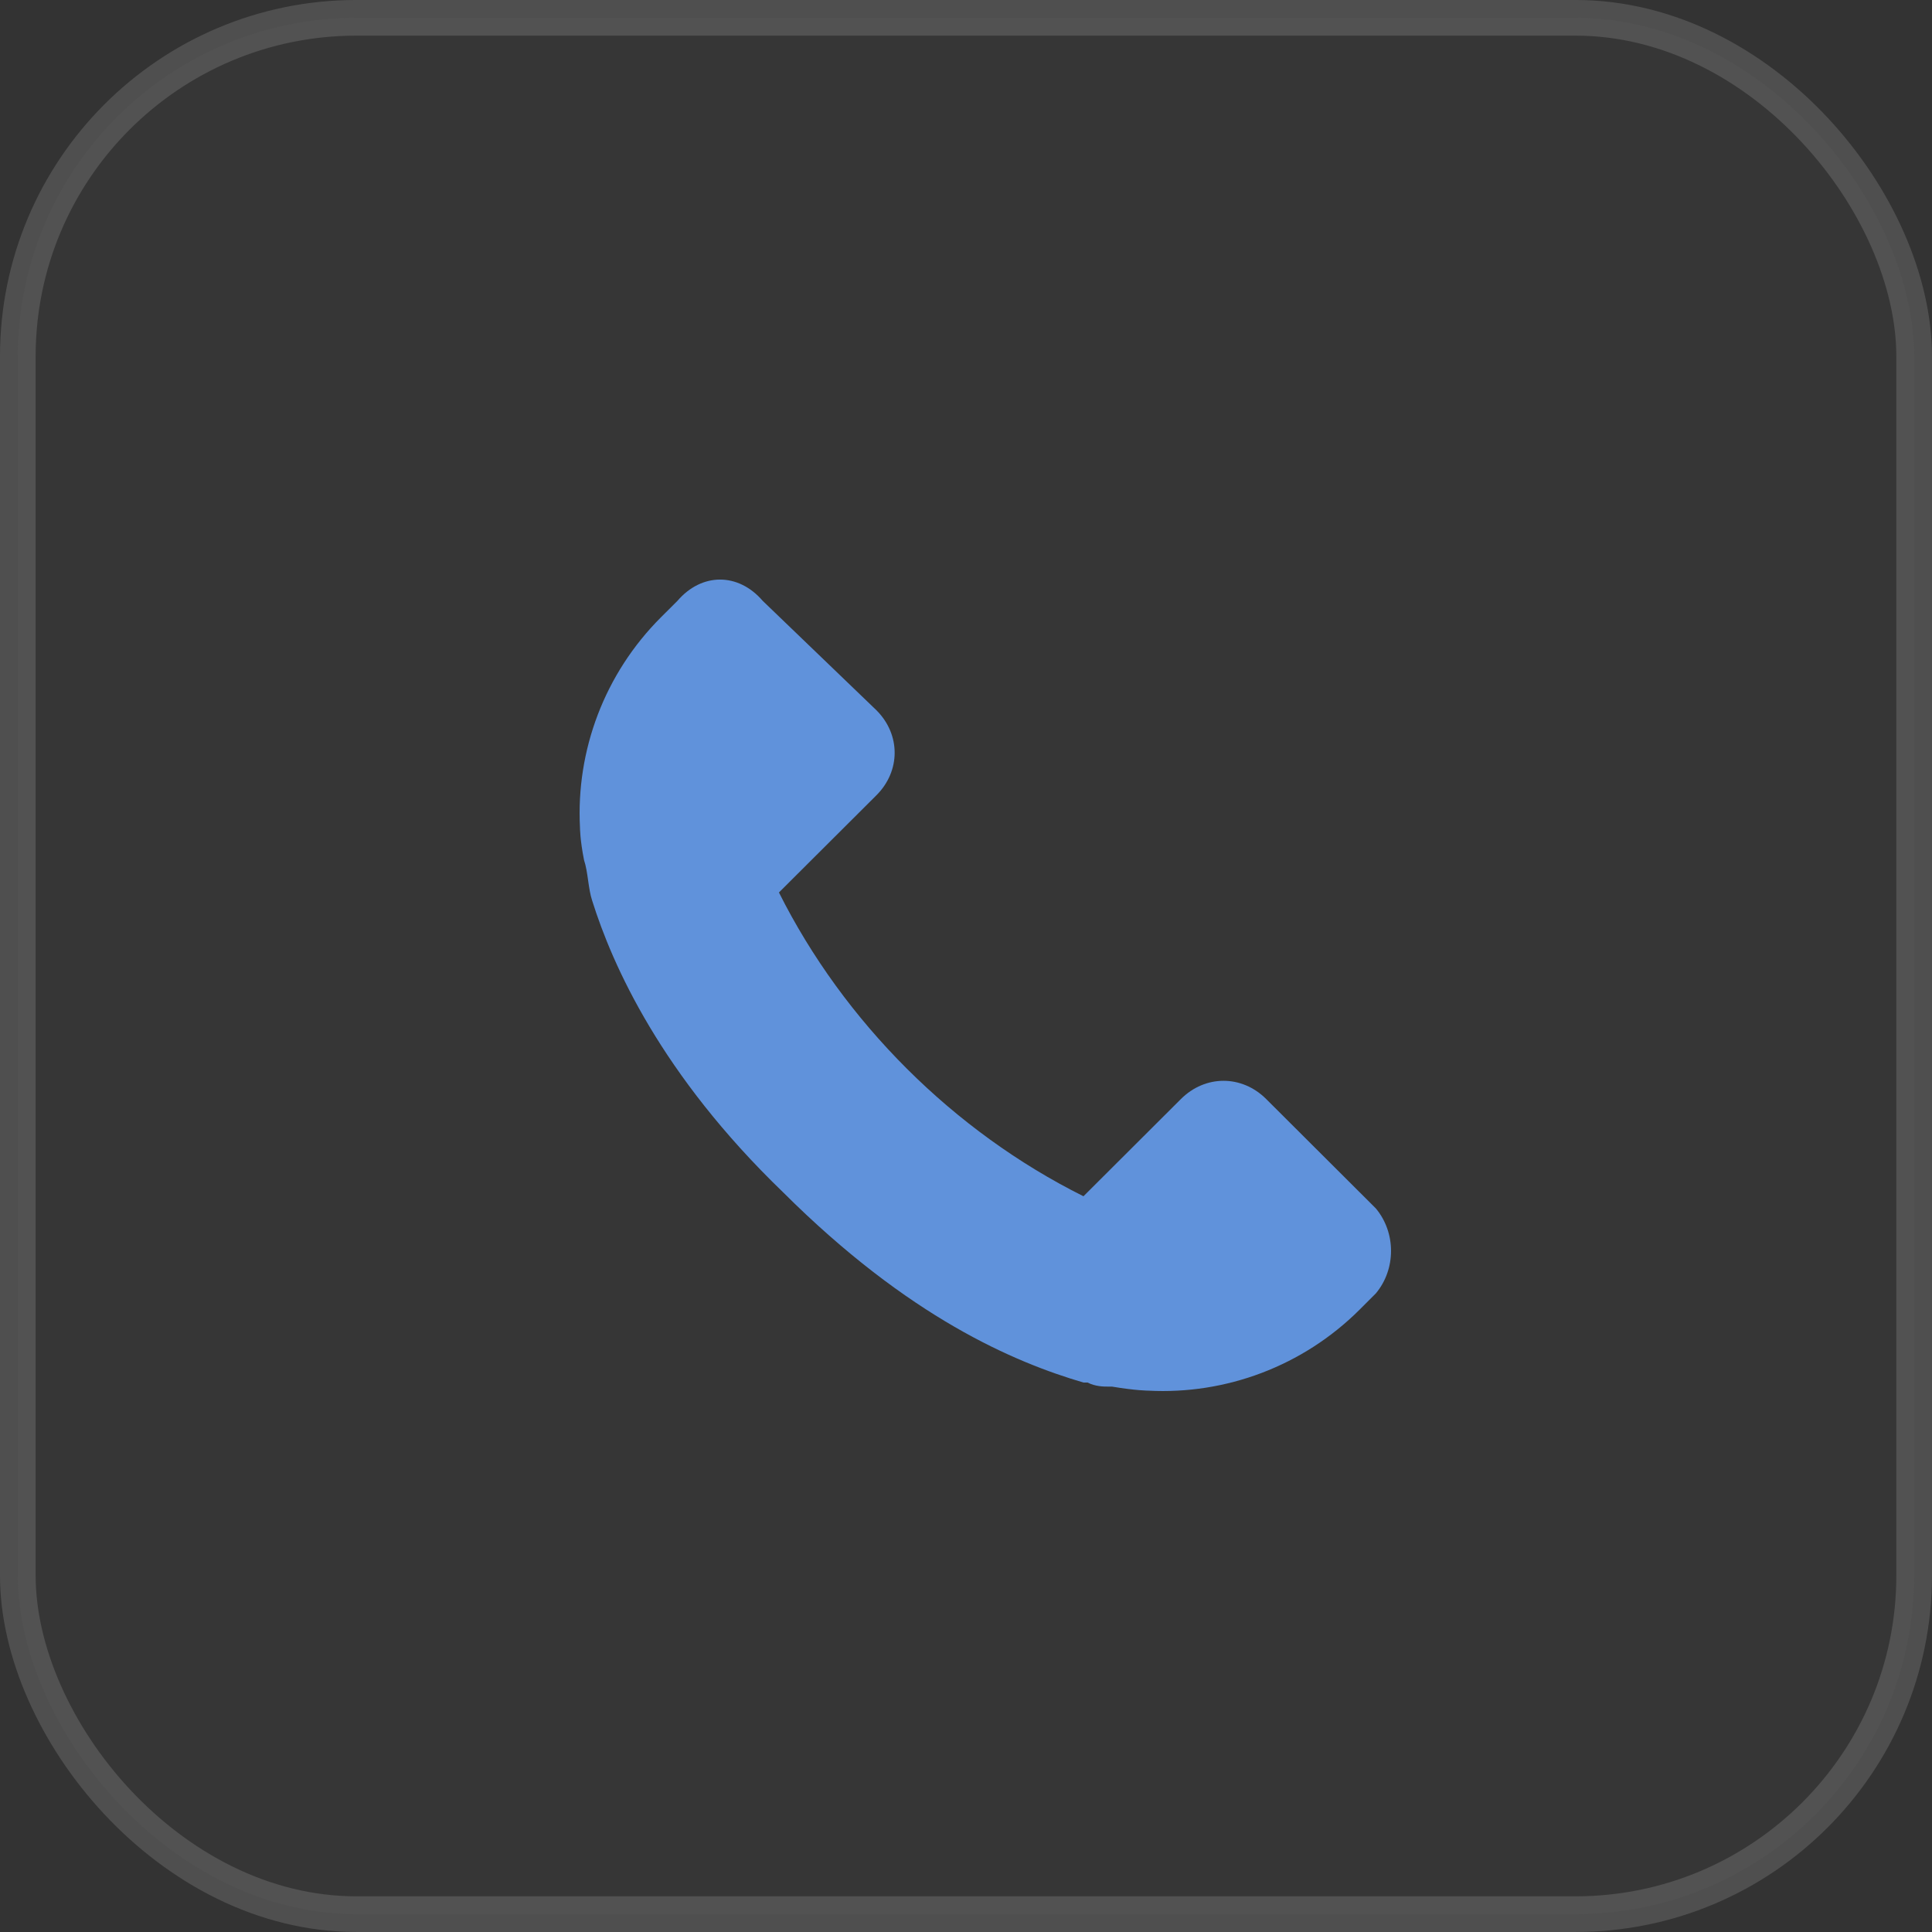
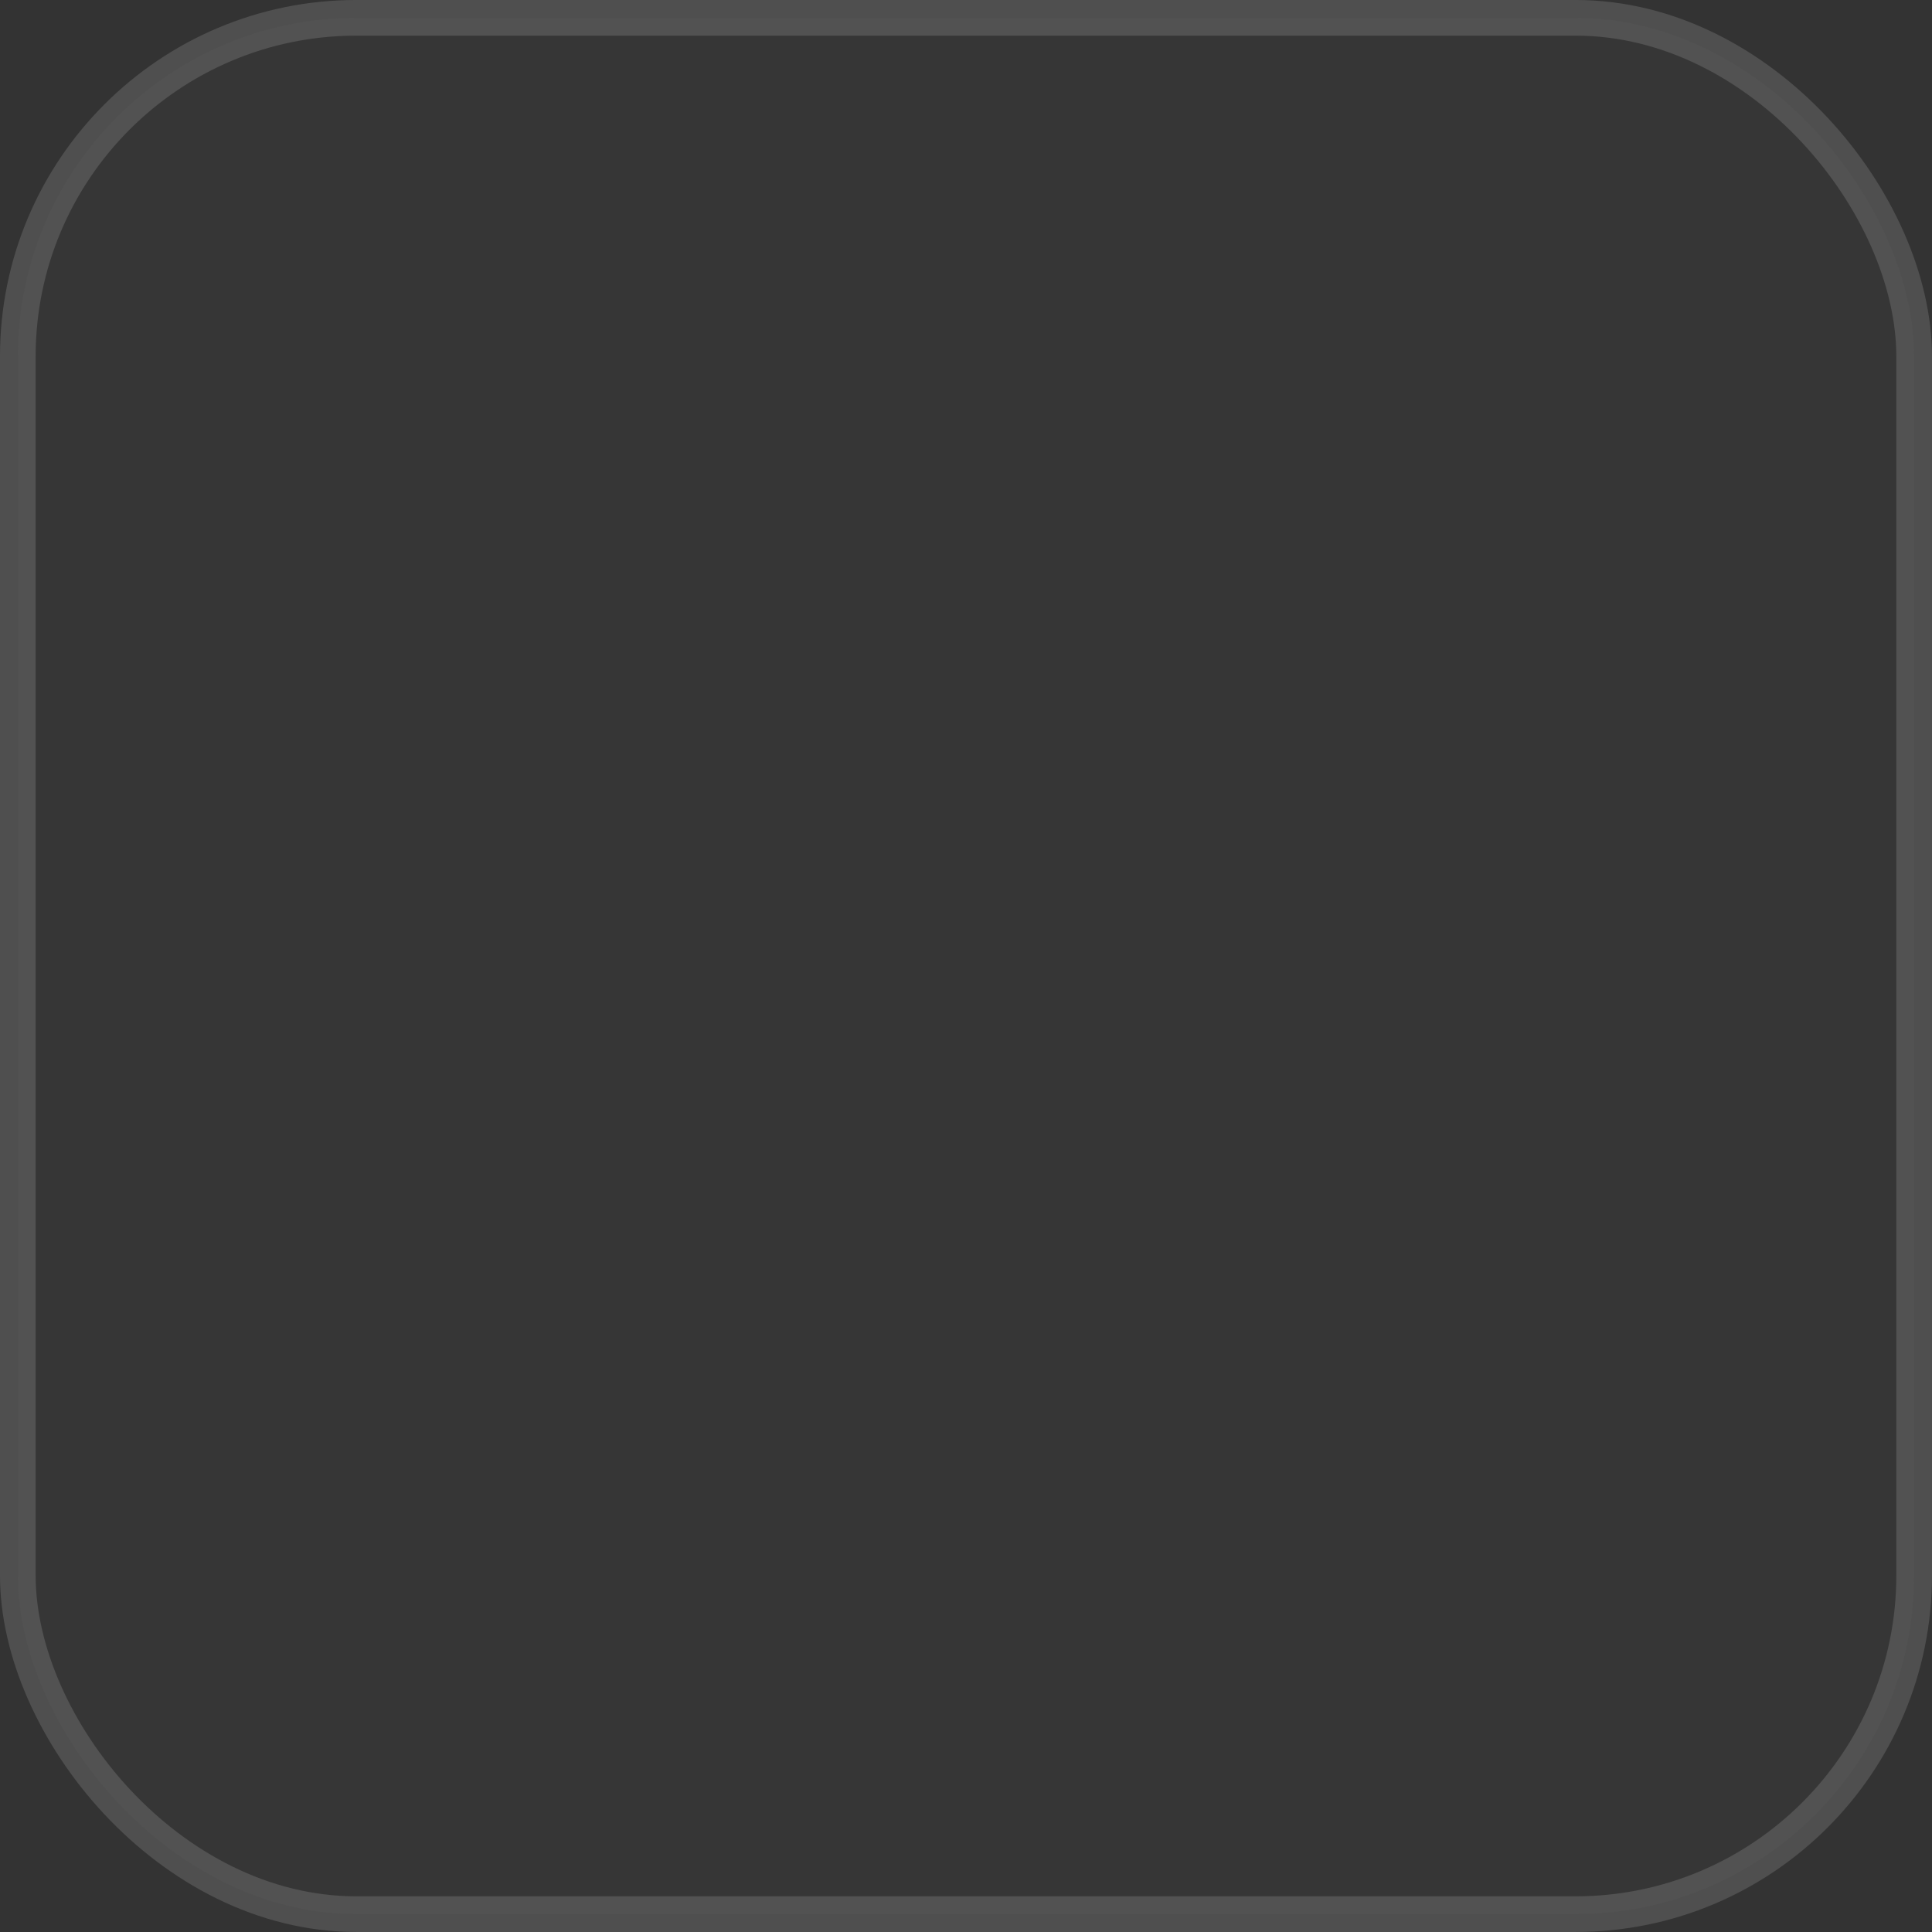
<svg xmlns="http://www.w3.org/2000/svg" width="50" height="50" viewBox="0 0 50 50" fill="none">
  <rect x="0" y="0" width="50" height="50" fill="#333333" stroke="none" />
  <rect opacity="0.14" x="0.461" y="0.461" width="49.077" height="49.077" rx="8.764" fill="#4D4D4D" stroke="white" stroke-width="0.923" />
-   <path d="M35.606 31.273L32.769 28.443C32.138 27.814 31.192 27.814 30.562 28.443L28.04 30.959C24.677 29.282 21.84 26.451 20.159 23.097L22.681 20.582C23.311 19.953 23.311 19.009 22.681 18.38L19.739 15.55C19.108 14.816 18.162 14.816 17.532 15.55L17.111 15.97C15.64 17.437 14.905 19.429 15.01 21.42C15.01 21.42 15.01 21.735 15.115 22.259C15.22 22.573 15.22 22.992 15.325 23.307C15.851 24.984 17.111 27.814 20.264 30.854C23.522 34.103 26.254 35.256 28.04 35.78H28.145C28.355 35.885 28.566 35.885 28.671 35.885H28.776C29.406 35.99 29.721 35.99 29.721 35.99C31.718 36.095 33.715 35.361 35.186 33.894L35.606 33.474C36.131 32.846 36.131 31.902 35.606 31.273L35.606 31.273Z" fill="#6092DB" />
</svg>